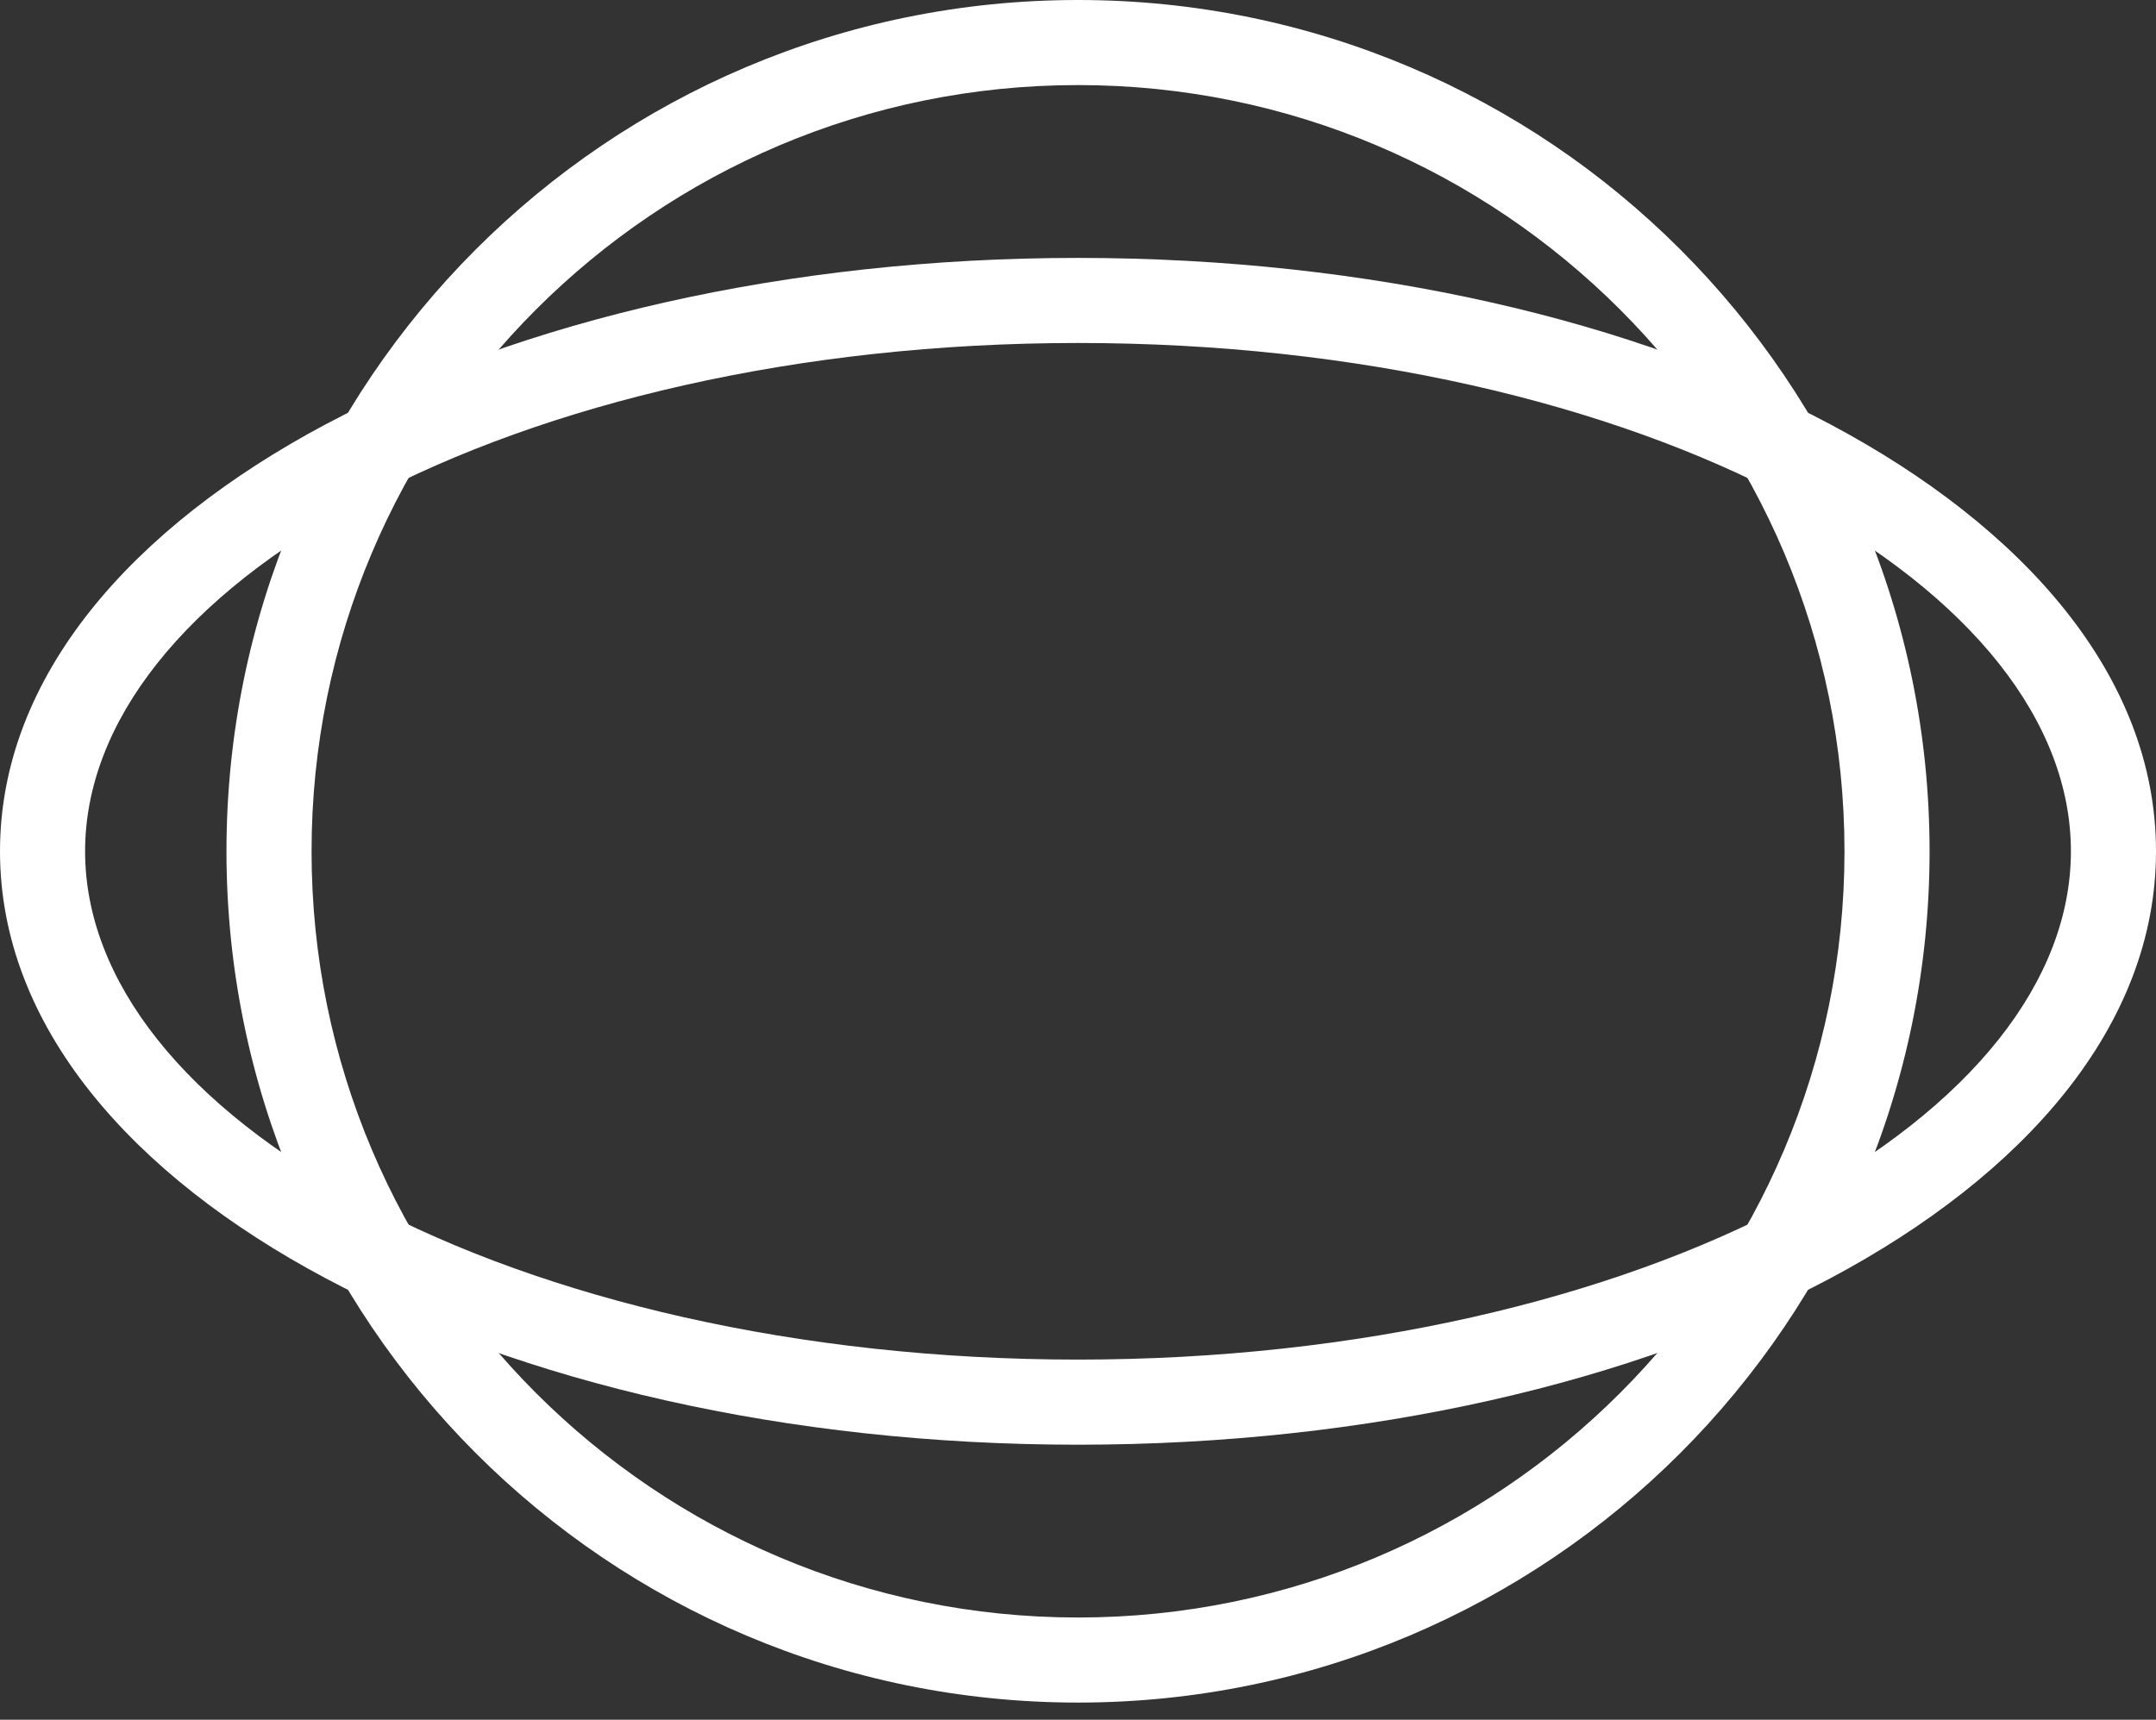
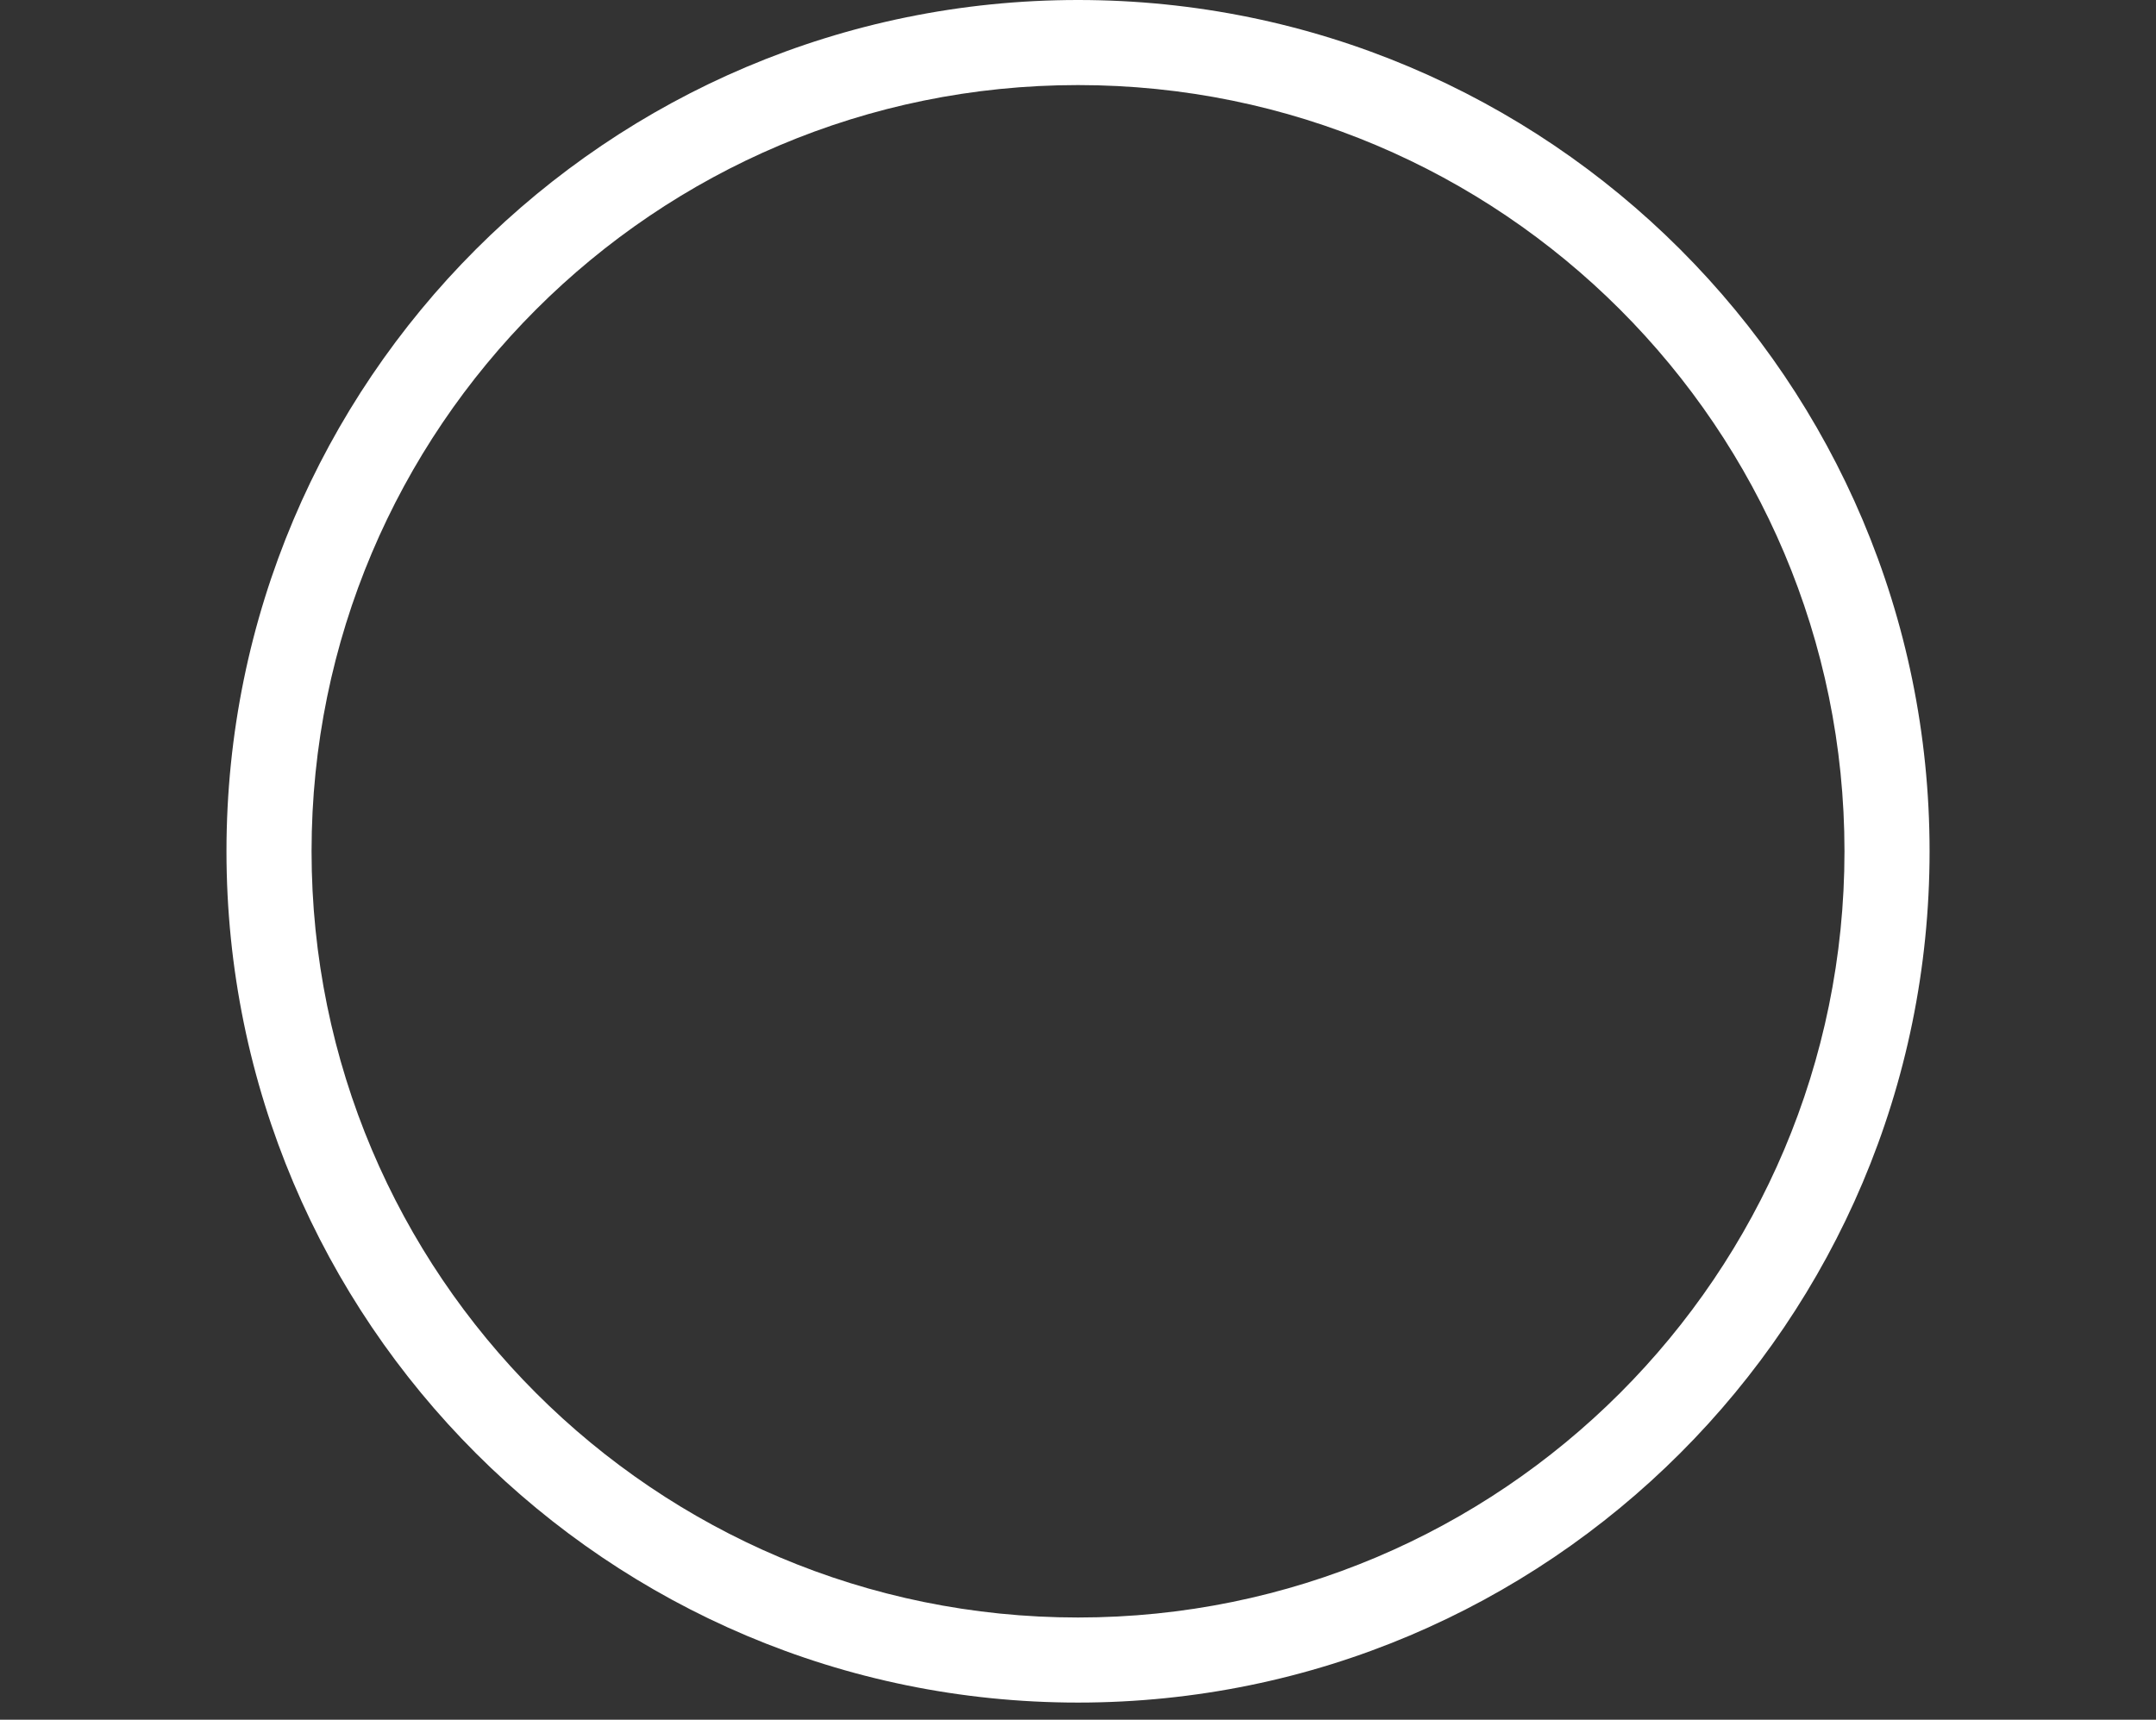
<svg xmlns="http://www.w3.org/2000/svg" id="Layer_1" viewBox="0 0 94 75">
  <rect x="0" y="0" width="94" height="75" fill="#333333" stroke="none" />
  <defs>
    <style>      .st0 {        fill: #fff;        fill-rule: evenodd;      }    </style>
  </defs>
-   <path class="st0" d="M15.949,21.777c-7.932,4.221-12.239,9.736-12.239,15.349s4.307,11.128,12.239,15.349c7.852,4.178,18.826,6.819,31.051,6.819s23.199-2.641,31.051-6.819c7.933-4.221,12.239-9.736,12.239-15.349s-4.307-11.128-12.239-15.349c-7.852-4.178-18.826-6.819-31.051-6.819s-23.199,2.641-31.051,6.819ZM14.206,18.502c8.488-4.516,20.085-7.254,32.794-7.254s24.306,2.737,32.794,7.254c8.407,4.474,14.206,10.97,14.206,18.625s-5.8,14.151-14.206,18.625c-8.488,4.516-20.085,7.254-32.794,7.254s-24.306-2.737-32.794-7.254C5.799,51.277,0,44.781,0,37.126s5.799-14.151,14.206-18.625Z" />
  <path class="st0" d="M47.001,3.71C28.545,3.71,13.584,18.671,13.584,37.126s14.961,33.416,33.417,33.416,33.417-14.961,33.417-33.416S65.456,3.71,47.001,3.71ZM9.874,37.126C9.874,16.622,26.496,0,47.001,0s37.127,16.622,37.127,37.126-16.623,37.126-37.127,37.126S9.874,57.63,9.874,37.126Z" />
</svg>